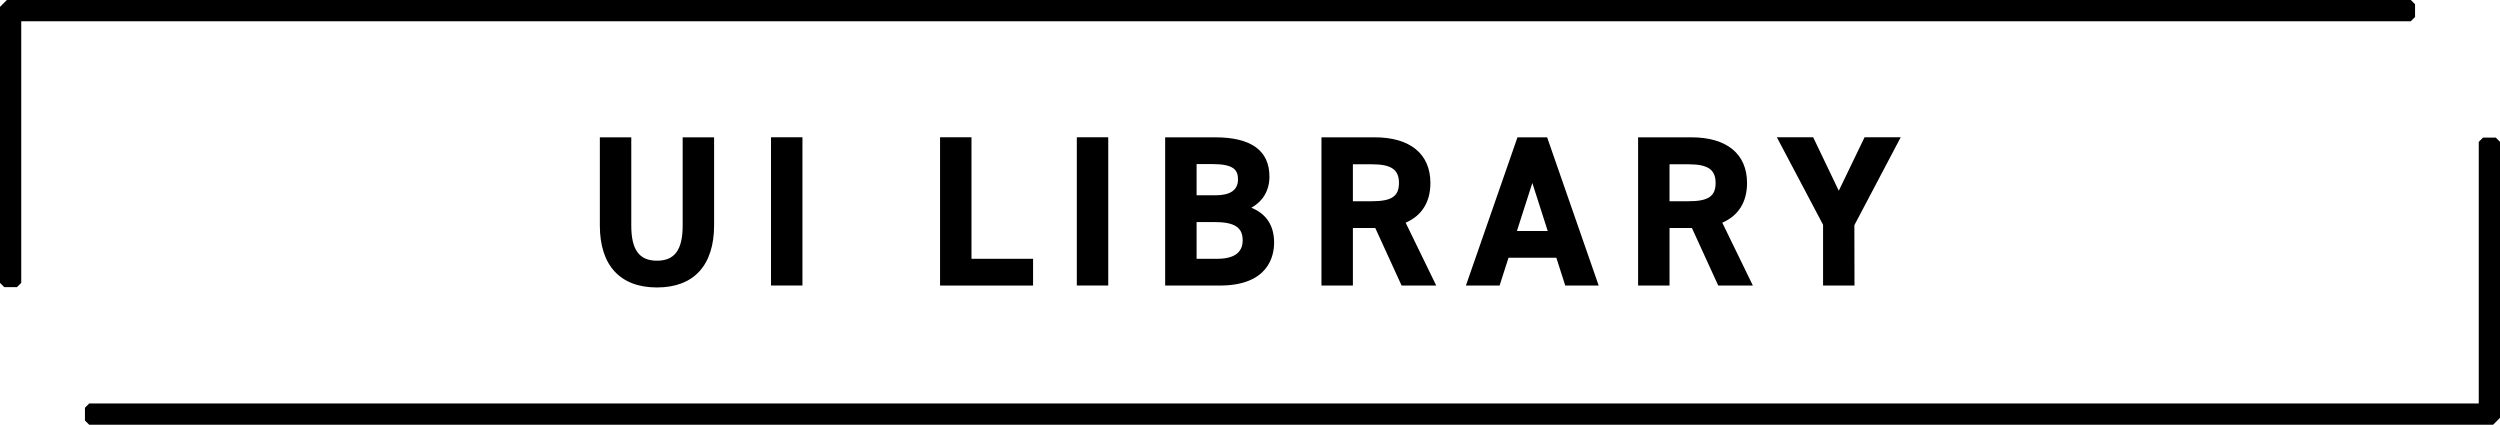
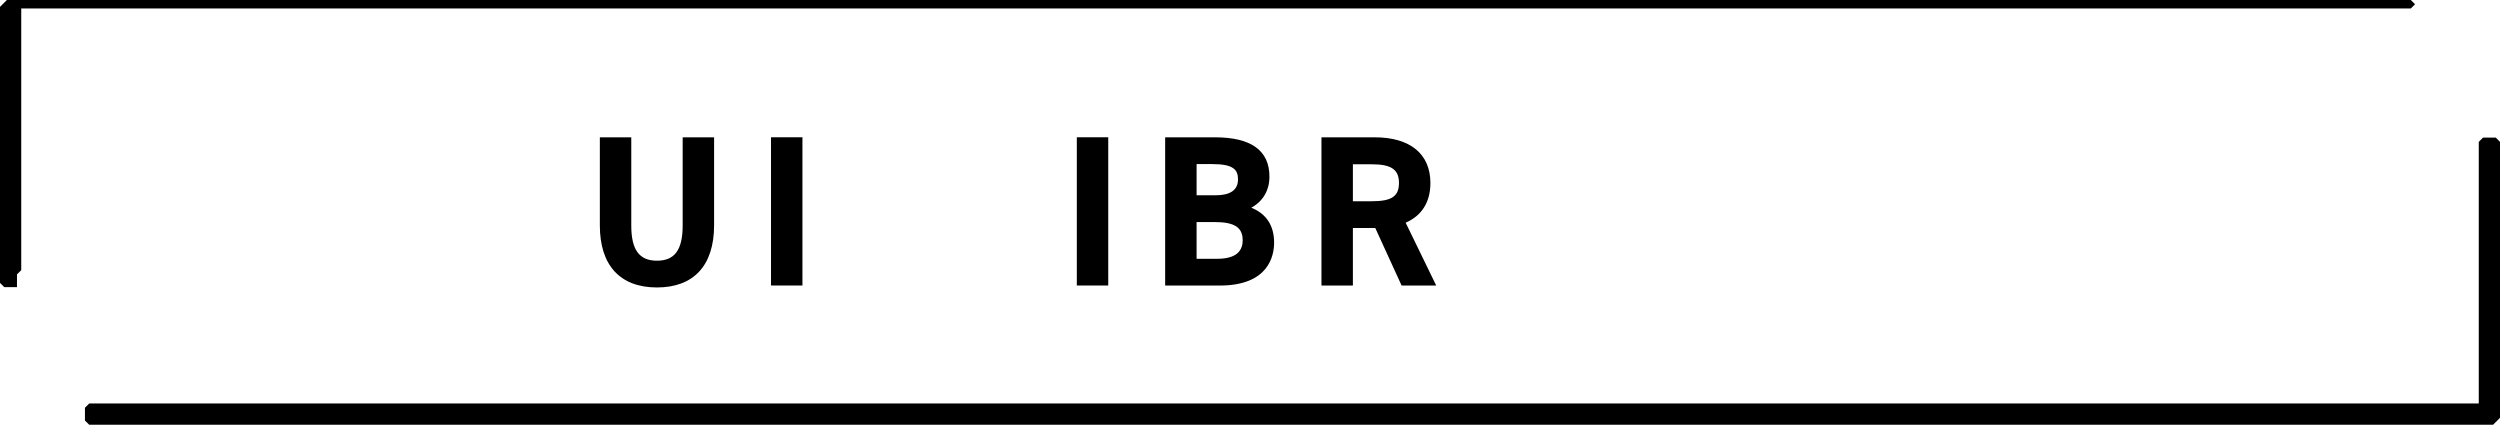
<svg xmlns="http://www.w3.org/2000/svg" id="a" viewBox="0 0 588.61 100">
  <g id="b">
    <path d="m586.99,100H21l-1-1v-3l1-1h562.61v-61.6l1-1h3l1,1v64.98l-1.62,1.62Z" />
-     <path d="m4,67.6H1l-1-1V1.62L1.62,0h565.99l1,1v3l-1,1H5v61.6l-1,1Z" />
+     <path d="m4,67.6H1l-1-1V1.62L1.62,0h565.99l1,1l-1,1H5v61.6l-1,1Z" />
  </g>
  <path d="m154.68,67.68c-8.67,0-13.45-5.19-13.45-14.6v-20.75h7.4v20.75c0,5.74,1.87,8.3,6.05,8.3s6.05-2.56,6.05-8.3v-20.75h7.4v20.7c0,9.45-4.78,14.65-13.45,14.65Z" />
  <rect x="181.53" y="32.32" width="7.4" height="34.9" />
-   <polygon points="221.33 67.23 221.33 32.32 228.73 32.32 228.73 60.93 243.23 60.93 243.23 67.23 221.33 67.23" />
  <rect x="253.53" y="32.32" width="7.4" height="34.9" />
  <path d="m274.33,67.23v-34.9h11.75c8.49,0,12.8,3.11,12.8,9.25,0,3.23-1.51,5.81-4.27,7.32,3.56,1.45,5.37,4.22,5.37,8.23,0,3.04-1.25,10.1-12.8,10.1h-12.85Zm12.25-6.3c3.98,0,6-1.46,6-4.35,0-3.05-1.93-4.3-6.65-4.3h-4.2v8.65h4.85Zm-.4-14.95c3.52,0,5.3-1.26,5.3-3.75,0-2.22-1.01-3.6-6.05-3.6h-3.7v7.35h4.45Z" />
  <path d="m330,67.23l-6.2-13.55h-5.27v13.55h-7.4v-34.9h12.55c8.33,0,13.1,3.92,13.1,10.75,0,4.47-2.01,7.7-5.83,9.35l7.2,14.8h-8.15Zm-6.97-19.85c4.63,0,6.35-1.17,6.35-4.3s-1.78-4.4-6.35-4.4h-4.5v8.7h4.5Z" />
-   <path d="m368.53,67.23l-2.1-6.55h-11.26l-2.1,6.55h-7.93l12.14-34.9h6.98l12.14,34.9h-7.88Zm-4.13-12.85l-3.62-11.3-3.63,11.3h7.25Z" />
-   <path d="m404.55,67.23l-6.2-13.55h-5.27v13.55h-7.4v-34.9h12.55c8.33,0,13.1,3.92,13.1,10.75,0,4.47-2.01,7.7-5.83,9.35l7.2,14.8h-8.15Zm-6.97-19.85c4.63,0,6.35-1.17,6.35-4.3s-1.78-4.4-6.35-4.4h-4.5v8.7h4.5Z" />
-   <polygon points="429.23 67.23 429.23 52.92 418.35 32.32 426.9 32.32 432.93 44.91 439 32.32 447.51 32.32 436.6 53.02 436.63 67.23 429.23 67.23" />
</svg>